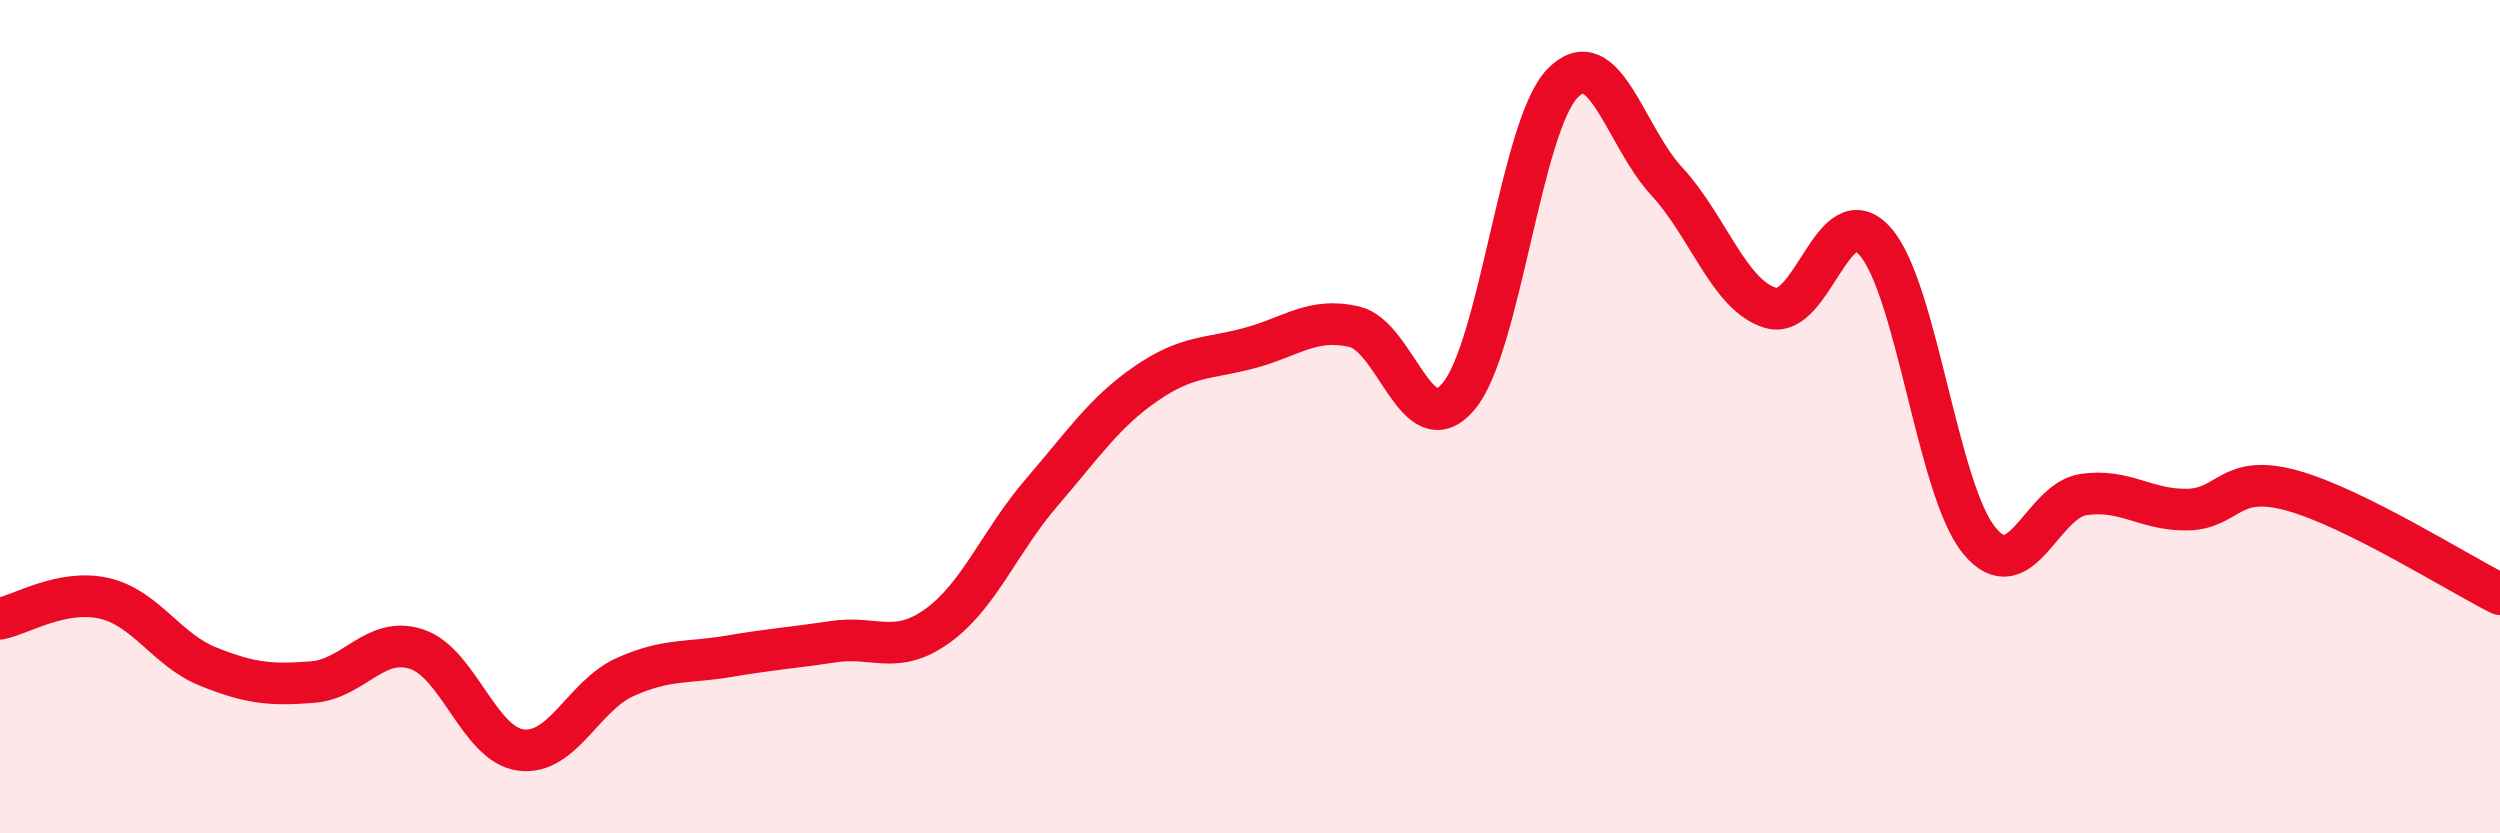
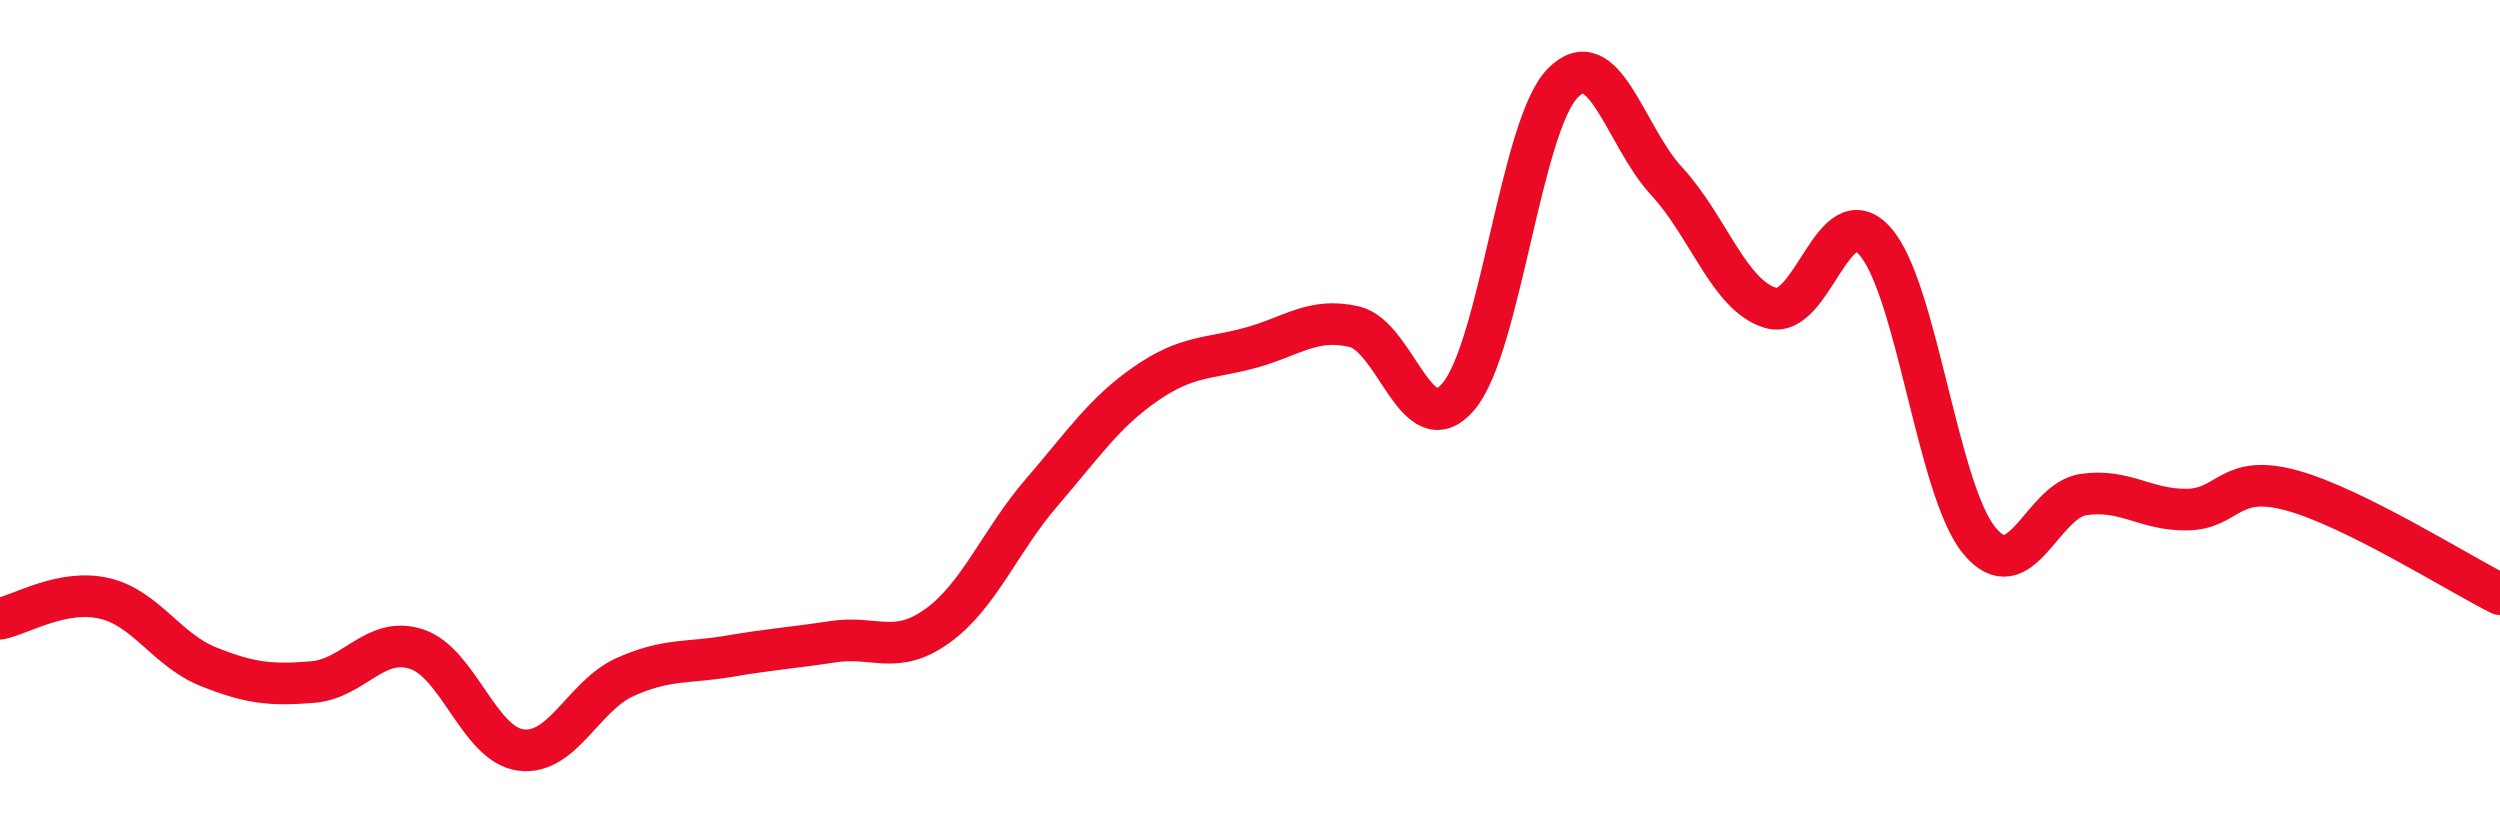
<svg xmlns="http://www.w3.org/2000/svg" width="60" height="20" viewBox="0 0 60 20">
-   <path d="M 0,14.85 C 0.5,14.75 1.5,14.13 2.5,14.36 C 3.5,14.59 4,15.6 5,16 C 6,16.4 6.5,16.45 7.5,16.37 C 8.5,16.29 9,15.25 10,15.58 C 11,15.91 11.5,17.87 12.5,18 C 13.5,18.13 14,16.7 15,16.25 C 16,15.8 16.5,15.92 17.5,15.75 C 18.5,15.58 19,15.55 20,15.4 C 21,15.25 21.5,15.74 22.5,15.02 C 23.5,14.3 24,12.98 25,11.82 C 26,10.66 26.5,9.9 27.5,9.21 C 28.5,8.52 29,8.62 30,8.35 C 31,8.08 31.5,7.61 32.5,7.84 C 33.5,8.07 34,10.69 35,9.52 C 36,8.35 36.5,3.03 37.5,2 C 38.5,0.97 39,3.27 40,4.35 C 41,5.43 41.5,7.1 42.5,7.39 C 43.5,7.68 44,4.67 45,5.79 C 46,6.91 46.5,11.75 47.5,12.97 C 48.5,14.19 49,12.02 50,11.87 C 51,11.72 51.5,12.25 52.5,12.23 C 53.5,12.21 53.5,11.36 55,11.77 C 56.5,12.18 59,13.76 60,14.26L60 20L0 20Z" fill="#EB0A25" opacity="0.1" stroke-linecap="round" stroke-linejoin="round" />
  <path d="M 0,14.85 C 0.5,14.75 1.5,14.13 2.5,14.36 C 3.5,14.59 4,15.6 5,16 C 6,16.4 6.5,16.45 7.5,16.37 C 8.5,16.29 9,15.25 10,15.58 C 11,15.91 11.5,17.87 12.5,18 C 13.5,18.13 14,16.7 15,16.25 C 16,15.8 16.5,15.92 17.5,15.75 C 18.5,15.58 19,15.55 20,15.4 C 21,15.25 21.5,15.74 22.5,15.02 C 23.5,14.3 24,12.98 25,11.82 C 26,10.66 26.5,9.9 27.5,9.21 C 28.5,8.52 29,8.62 30,8.35 C 31,8.08 31.5,7.61 32.5,7.84 C 33.5,8.07 34,10.69 35,9.52 C 36,8.35 36.5,3.03 37.5,2 C 38.5,0.97 39,3.27 40,4.35 C 41,5.43 41.5,7.1 42.5,7.39 C 43.5,7.68 44,4.67 45,5.79 C 46,6.91 46.5,11.75 47.5,12.97 C 48.5,14.19 49,12.02 50,11.87 C 51,11.72 51.5,12.25 52.5,12.23 C 53.5,12.21 53.5,11.36 55,11.77 C 56.5,12.18 59,13.76 60,14.26" stroke="#EB0A25" stroke-width="1" fill="none" stroke-linecap="round" stroke-linejoin="round" />
</svg>